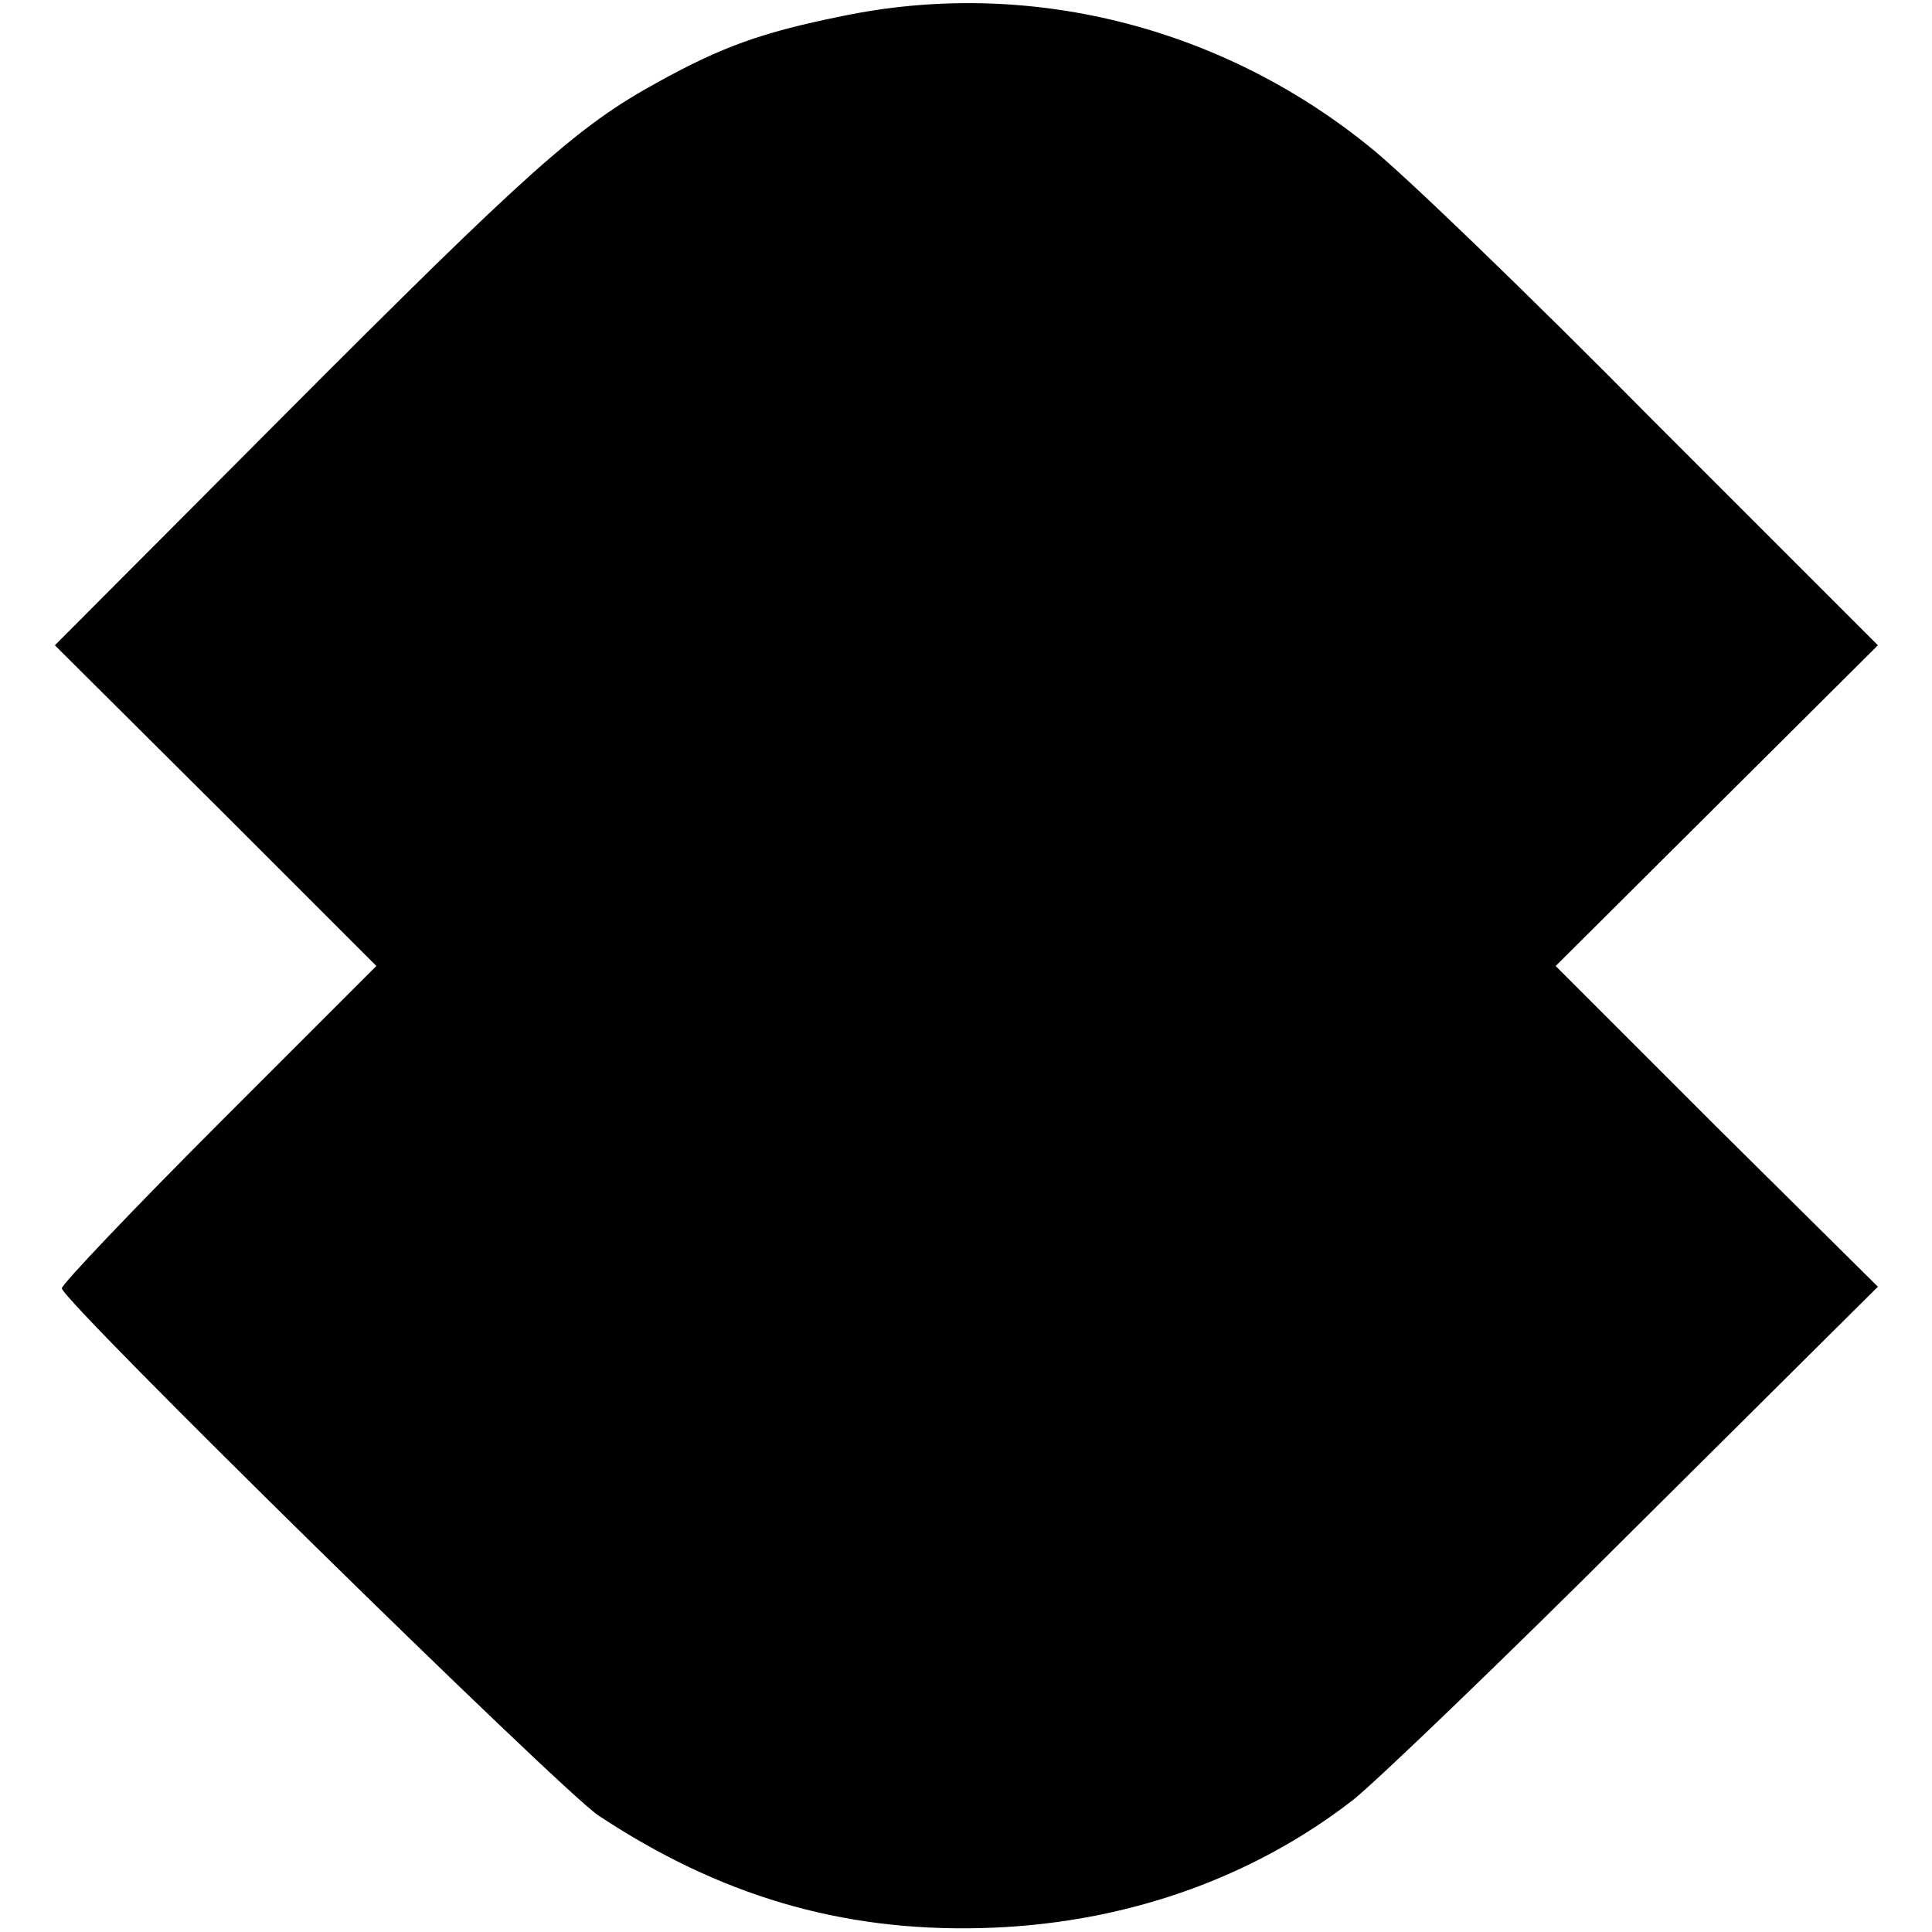
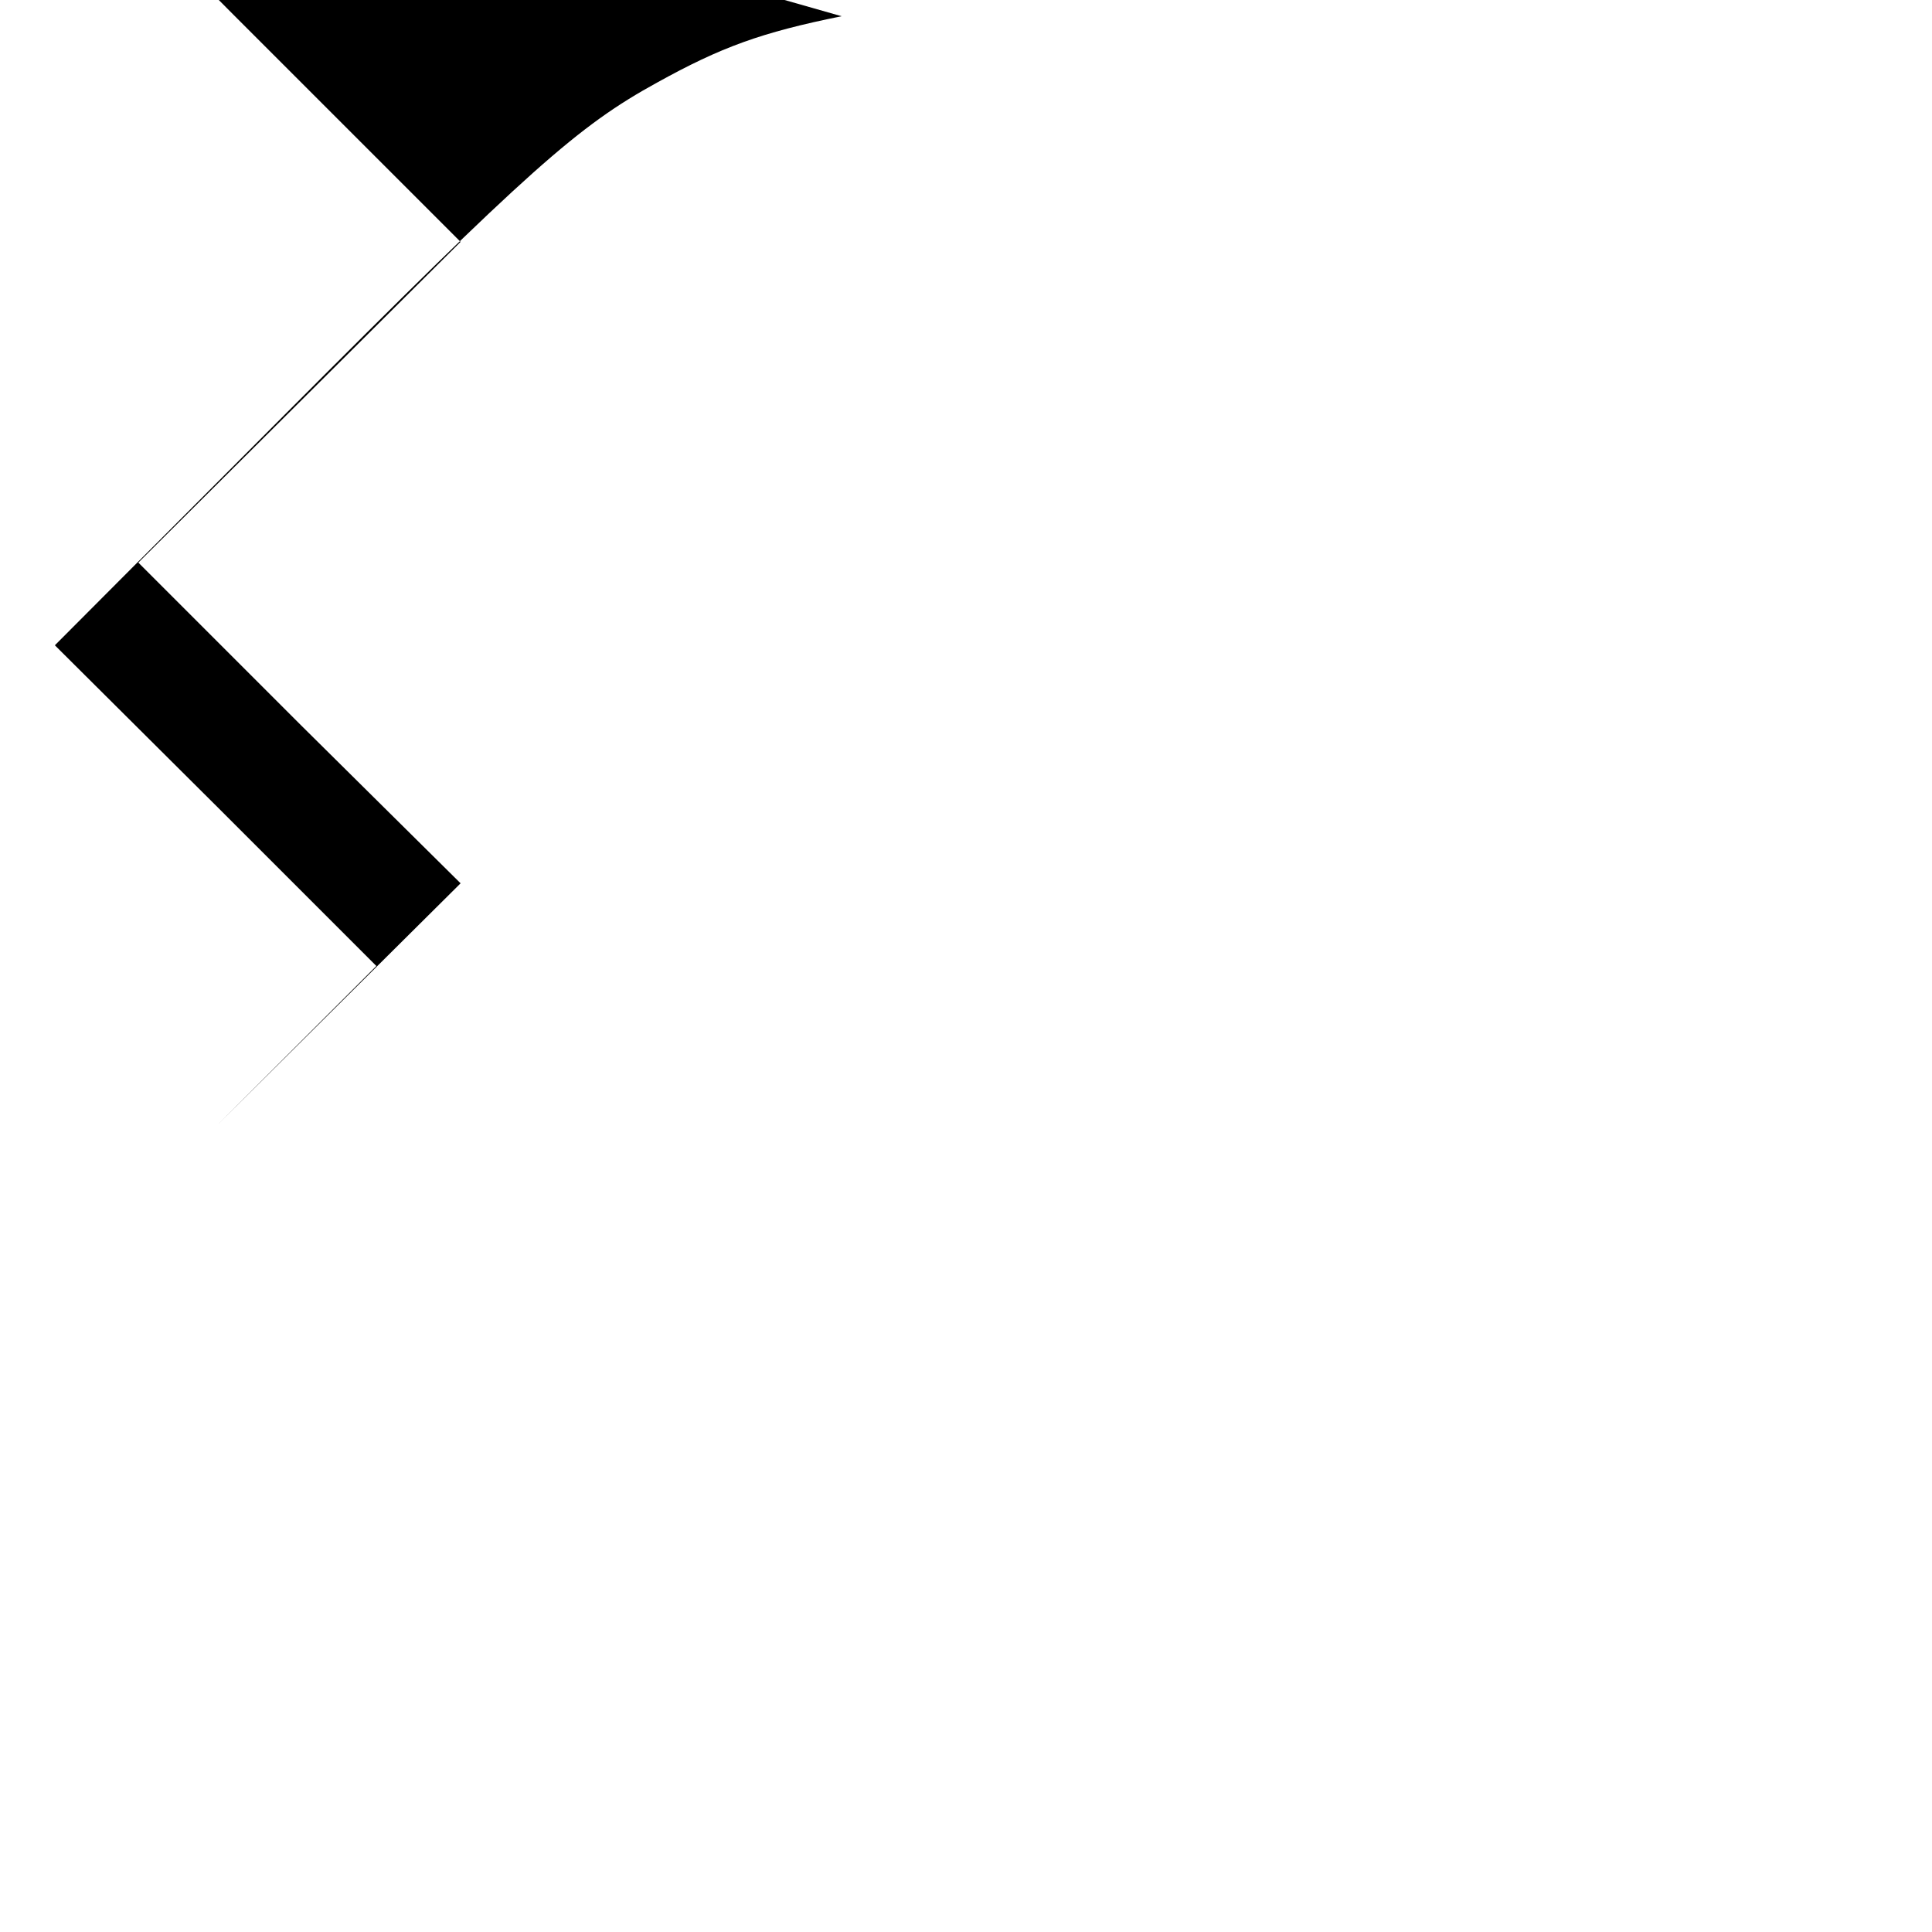
<svg xmlns="http://www.w3.org/2000/svg" version="1.0" width="250pt" height="250pt" viewBox="0 0 250 250" preserveAspectRatio="xMidYMid meet">
  <g transform="translate(0,250) scale(0.1,-0.1)" fill="#000000" stroke="none">
-     <path d="M1089 2479 c-104 -21 -156 -40 -239 -86 -102 -56 -165 -112 -482 -430 l-297 -298 208 -207 208 -208 -204 -204 c-112 -112 -203 -208 -203 -213 0 -16 644 -648 694 -682 157 -104 314 -150 493 -146 182 4 350 62 484 166 29 23 195 182 366 353 l313 311 -209 207 -208 208 208 207 209 208 -293 293 c-160 162 -325 321 -366 353 -193 156 -443 218 -682 168z" />
+     <path d="M1089 2479 c-104 -21 -156 -40 -239 -86 -102 -56 -165 -112 -482 -430 l-297 -298 208 -207 208 -208 -204 -204 l313 311 -209 207 -208 208 208 207 209 208 -293 293 c-160 162 -325 321 -366 353 -193 156 -443 218 -682 168z" />
  </g>
</svg>